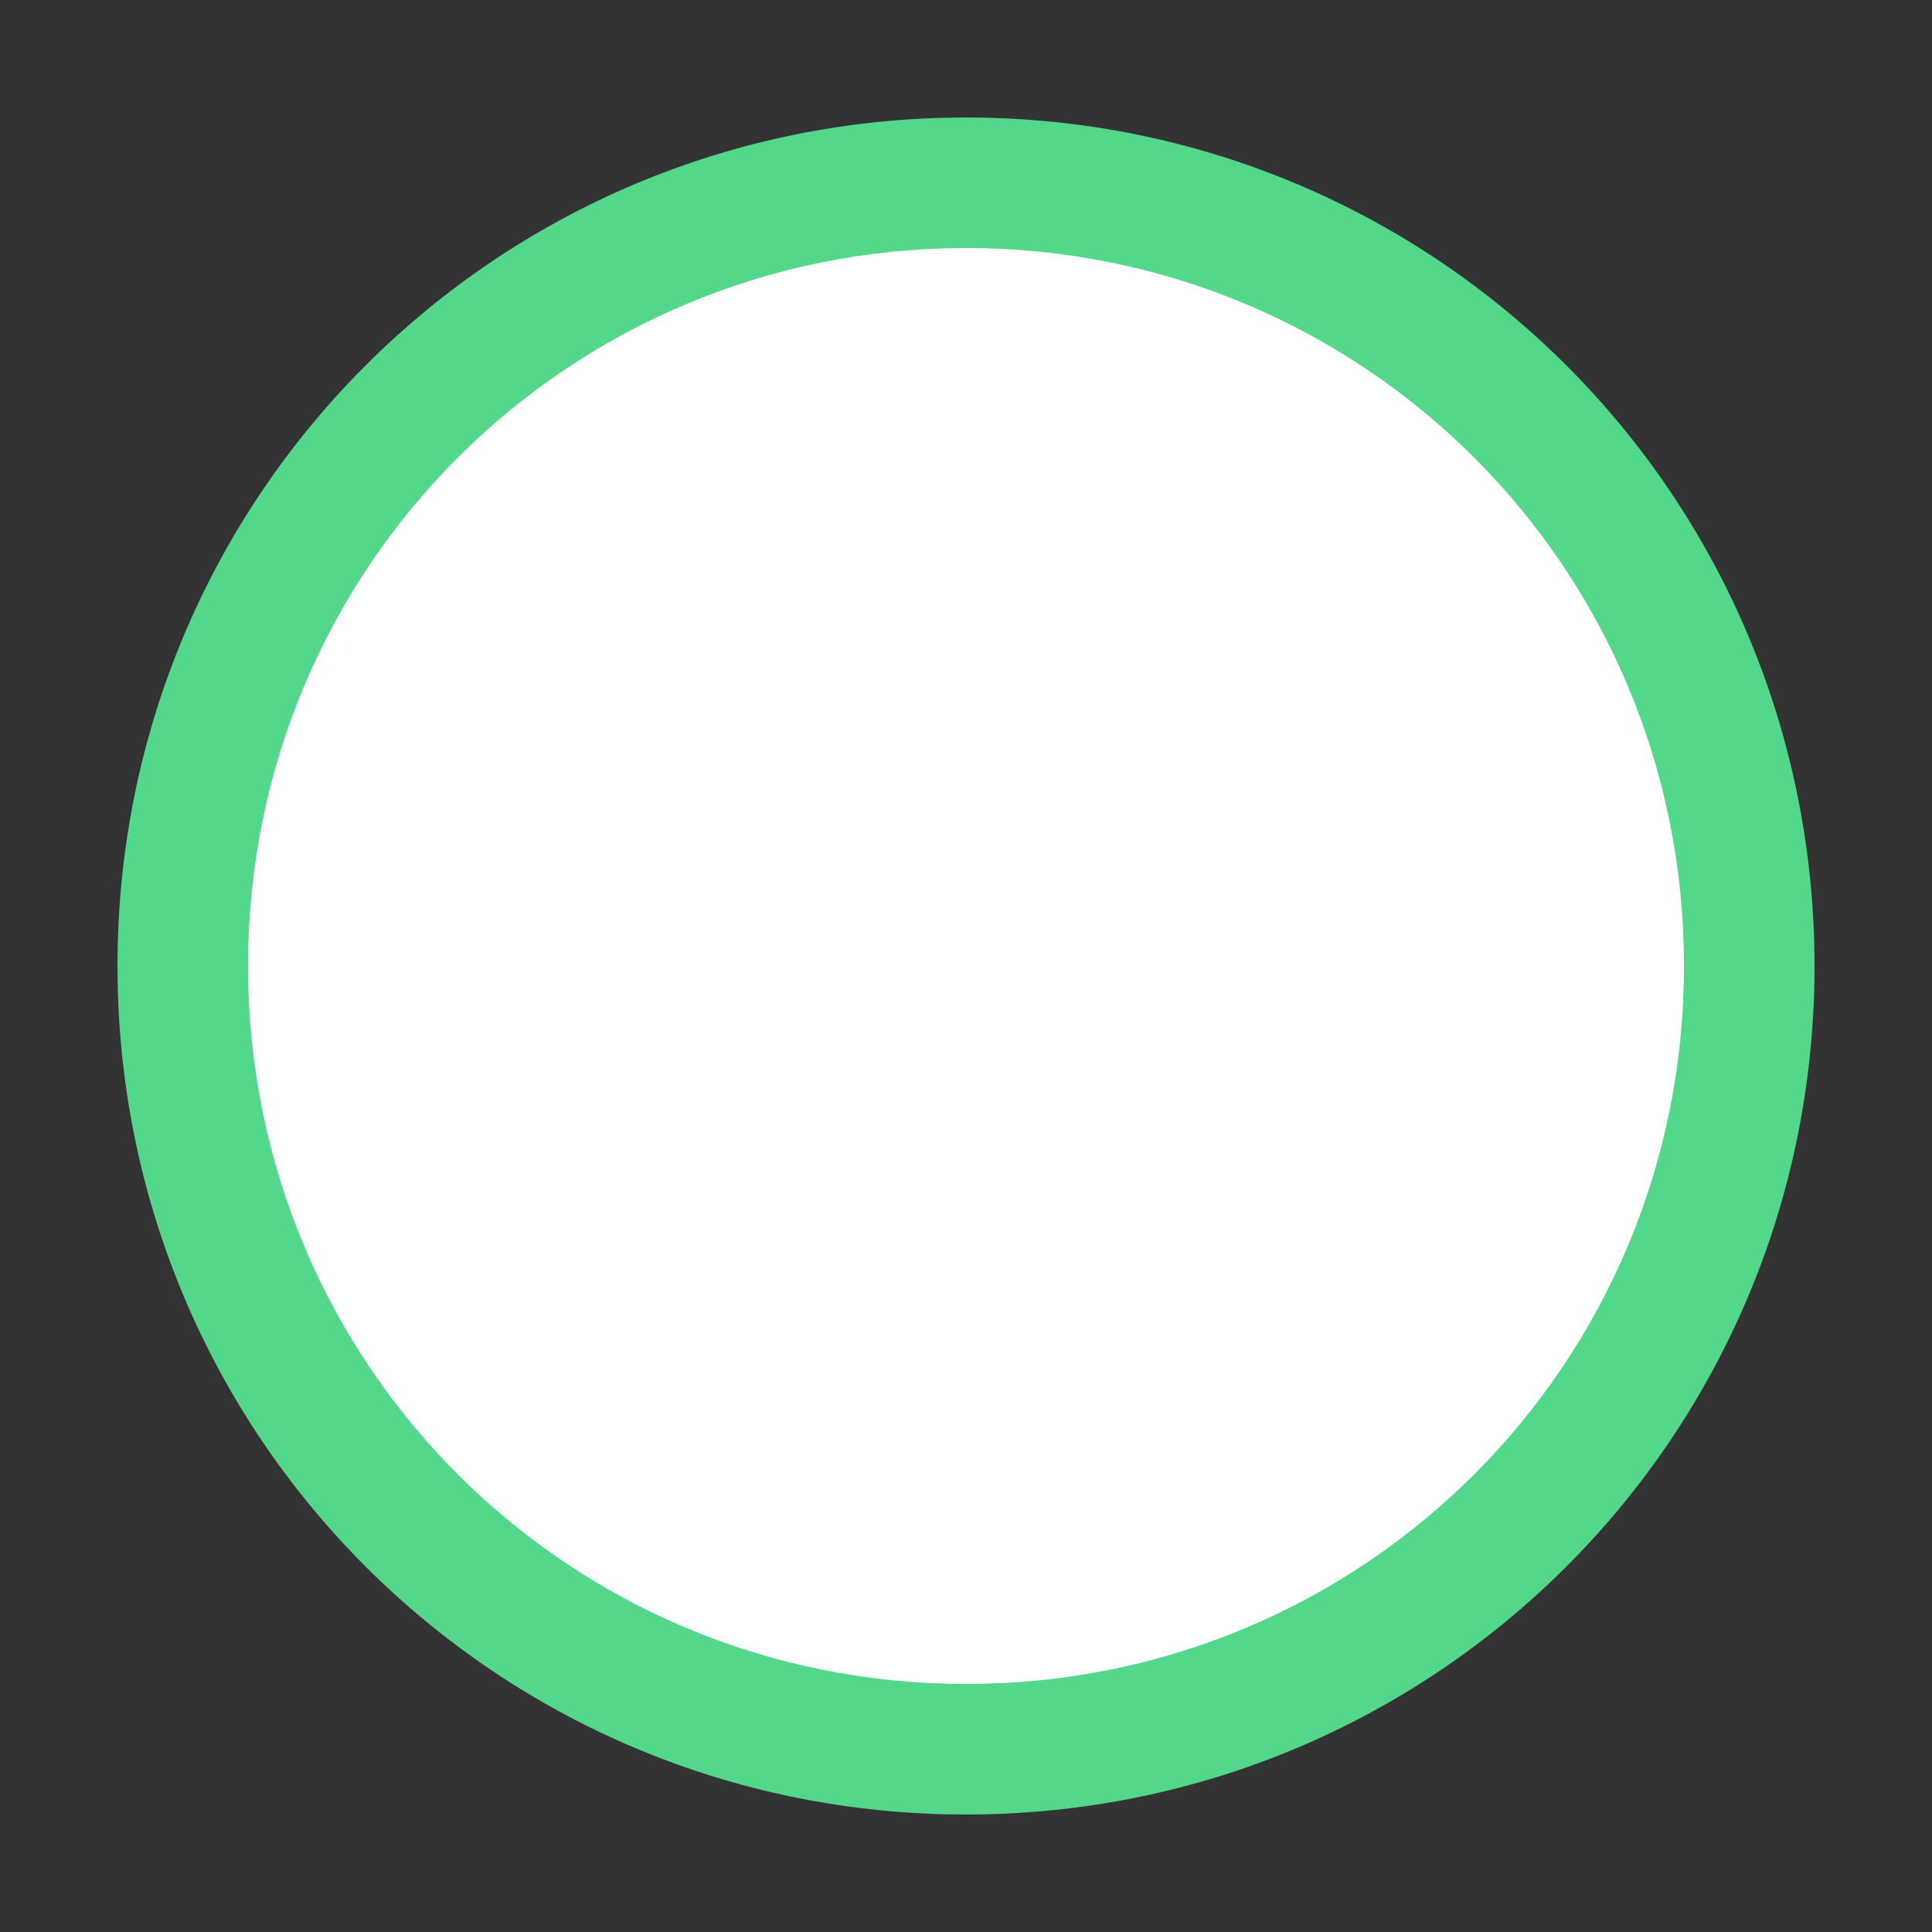
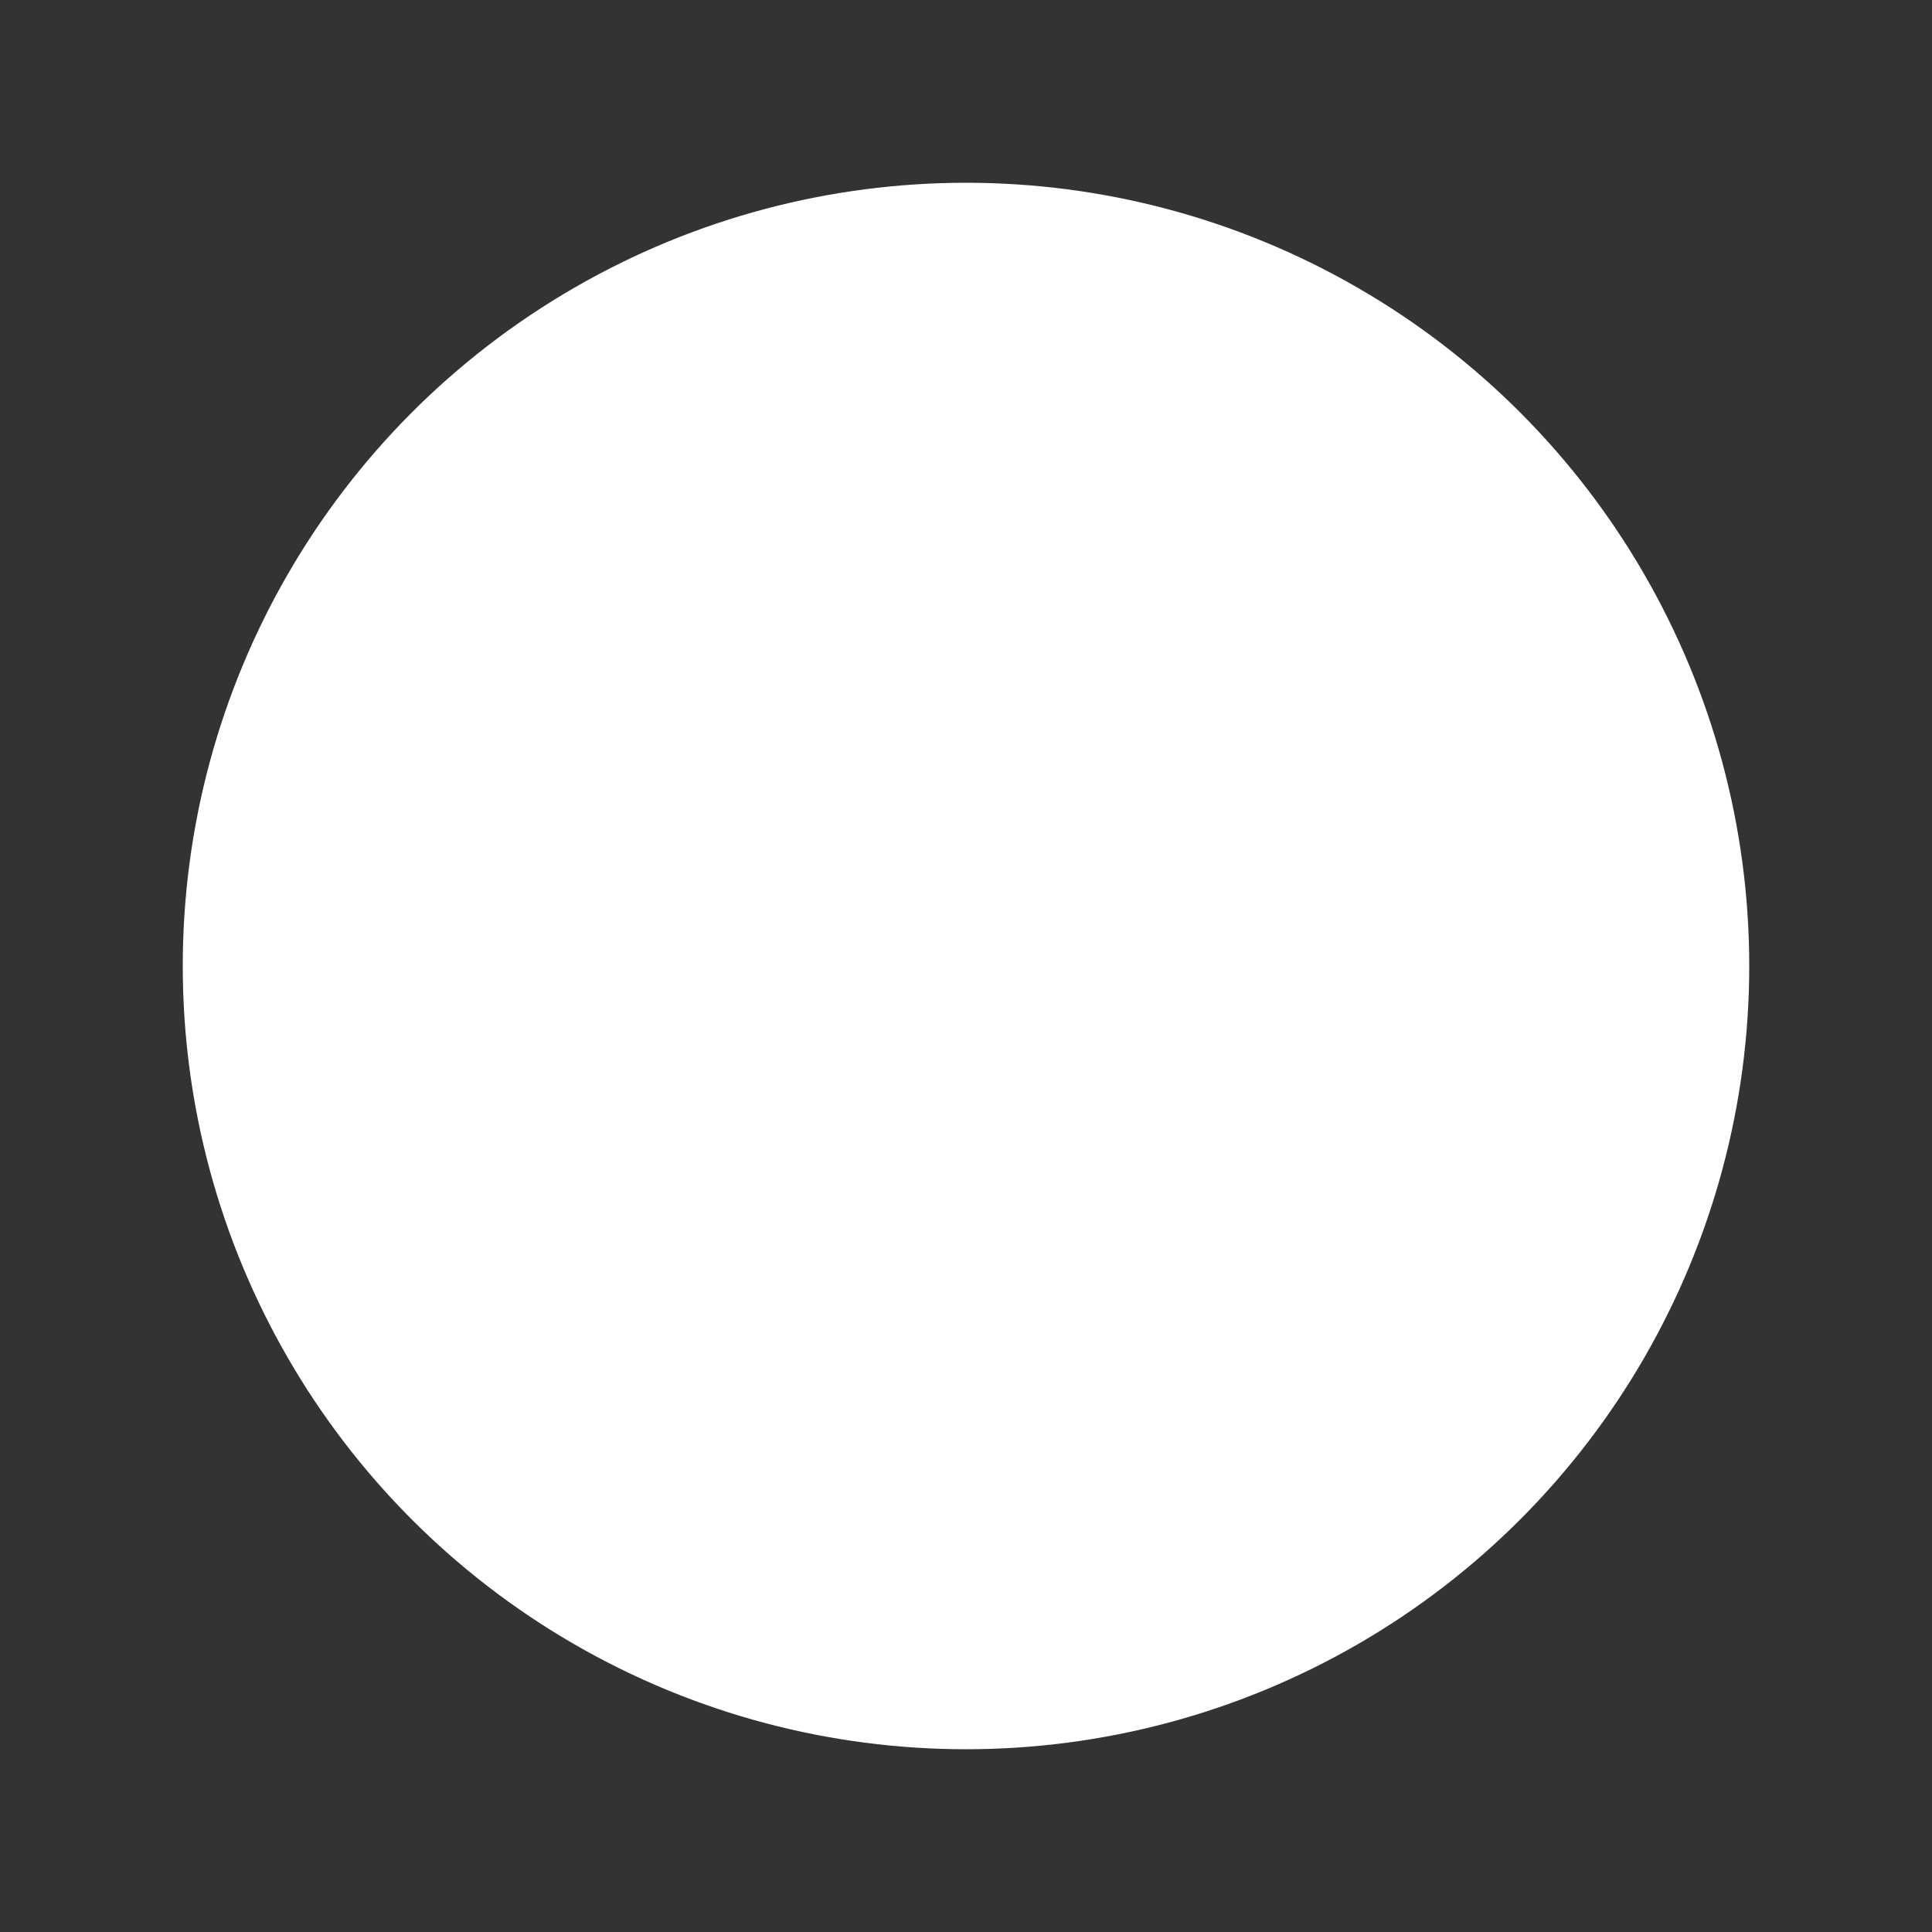
<svg xmlns="http://www.w3.org/2000/svg" version="1.1" id="Layer_1" x="0px" y="0px" viewBox="0 0 29.6 29.6" style="enable-background:new 0 0 29.6 29.6;" xml:space="preserve">
  <rect x="0" y="0" width="29.6" height="29.6" fill="#333333" stroke="none" />
  <style type="text/css">
	.st0{fill:#FFFFFF;}
	.st1{fill:#53D78B;}
</style>
  <g>
    <circle class="st0" cx="14.8" cy="14.8" r="12" />
-     <path class="st1" d="M14.8,27.8c-7.2,0-13-5.8-13-13c0-7.2,5.8-13,13-13c7.2,0,13,5.8,13,13C27.8,22,22,27.8,14.8,27.8z M14.8,3.8   c-6.1,0-11,4.9-11,11s4.9,11,11,11c6.1,0,11-4.9,11-11S20.9,3.8,14.8,3.8z" />
  </g>
</svg>